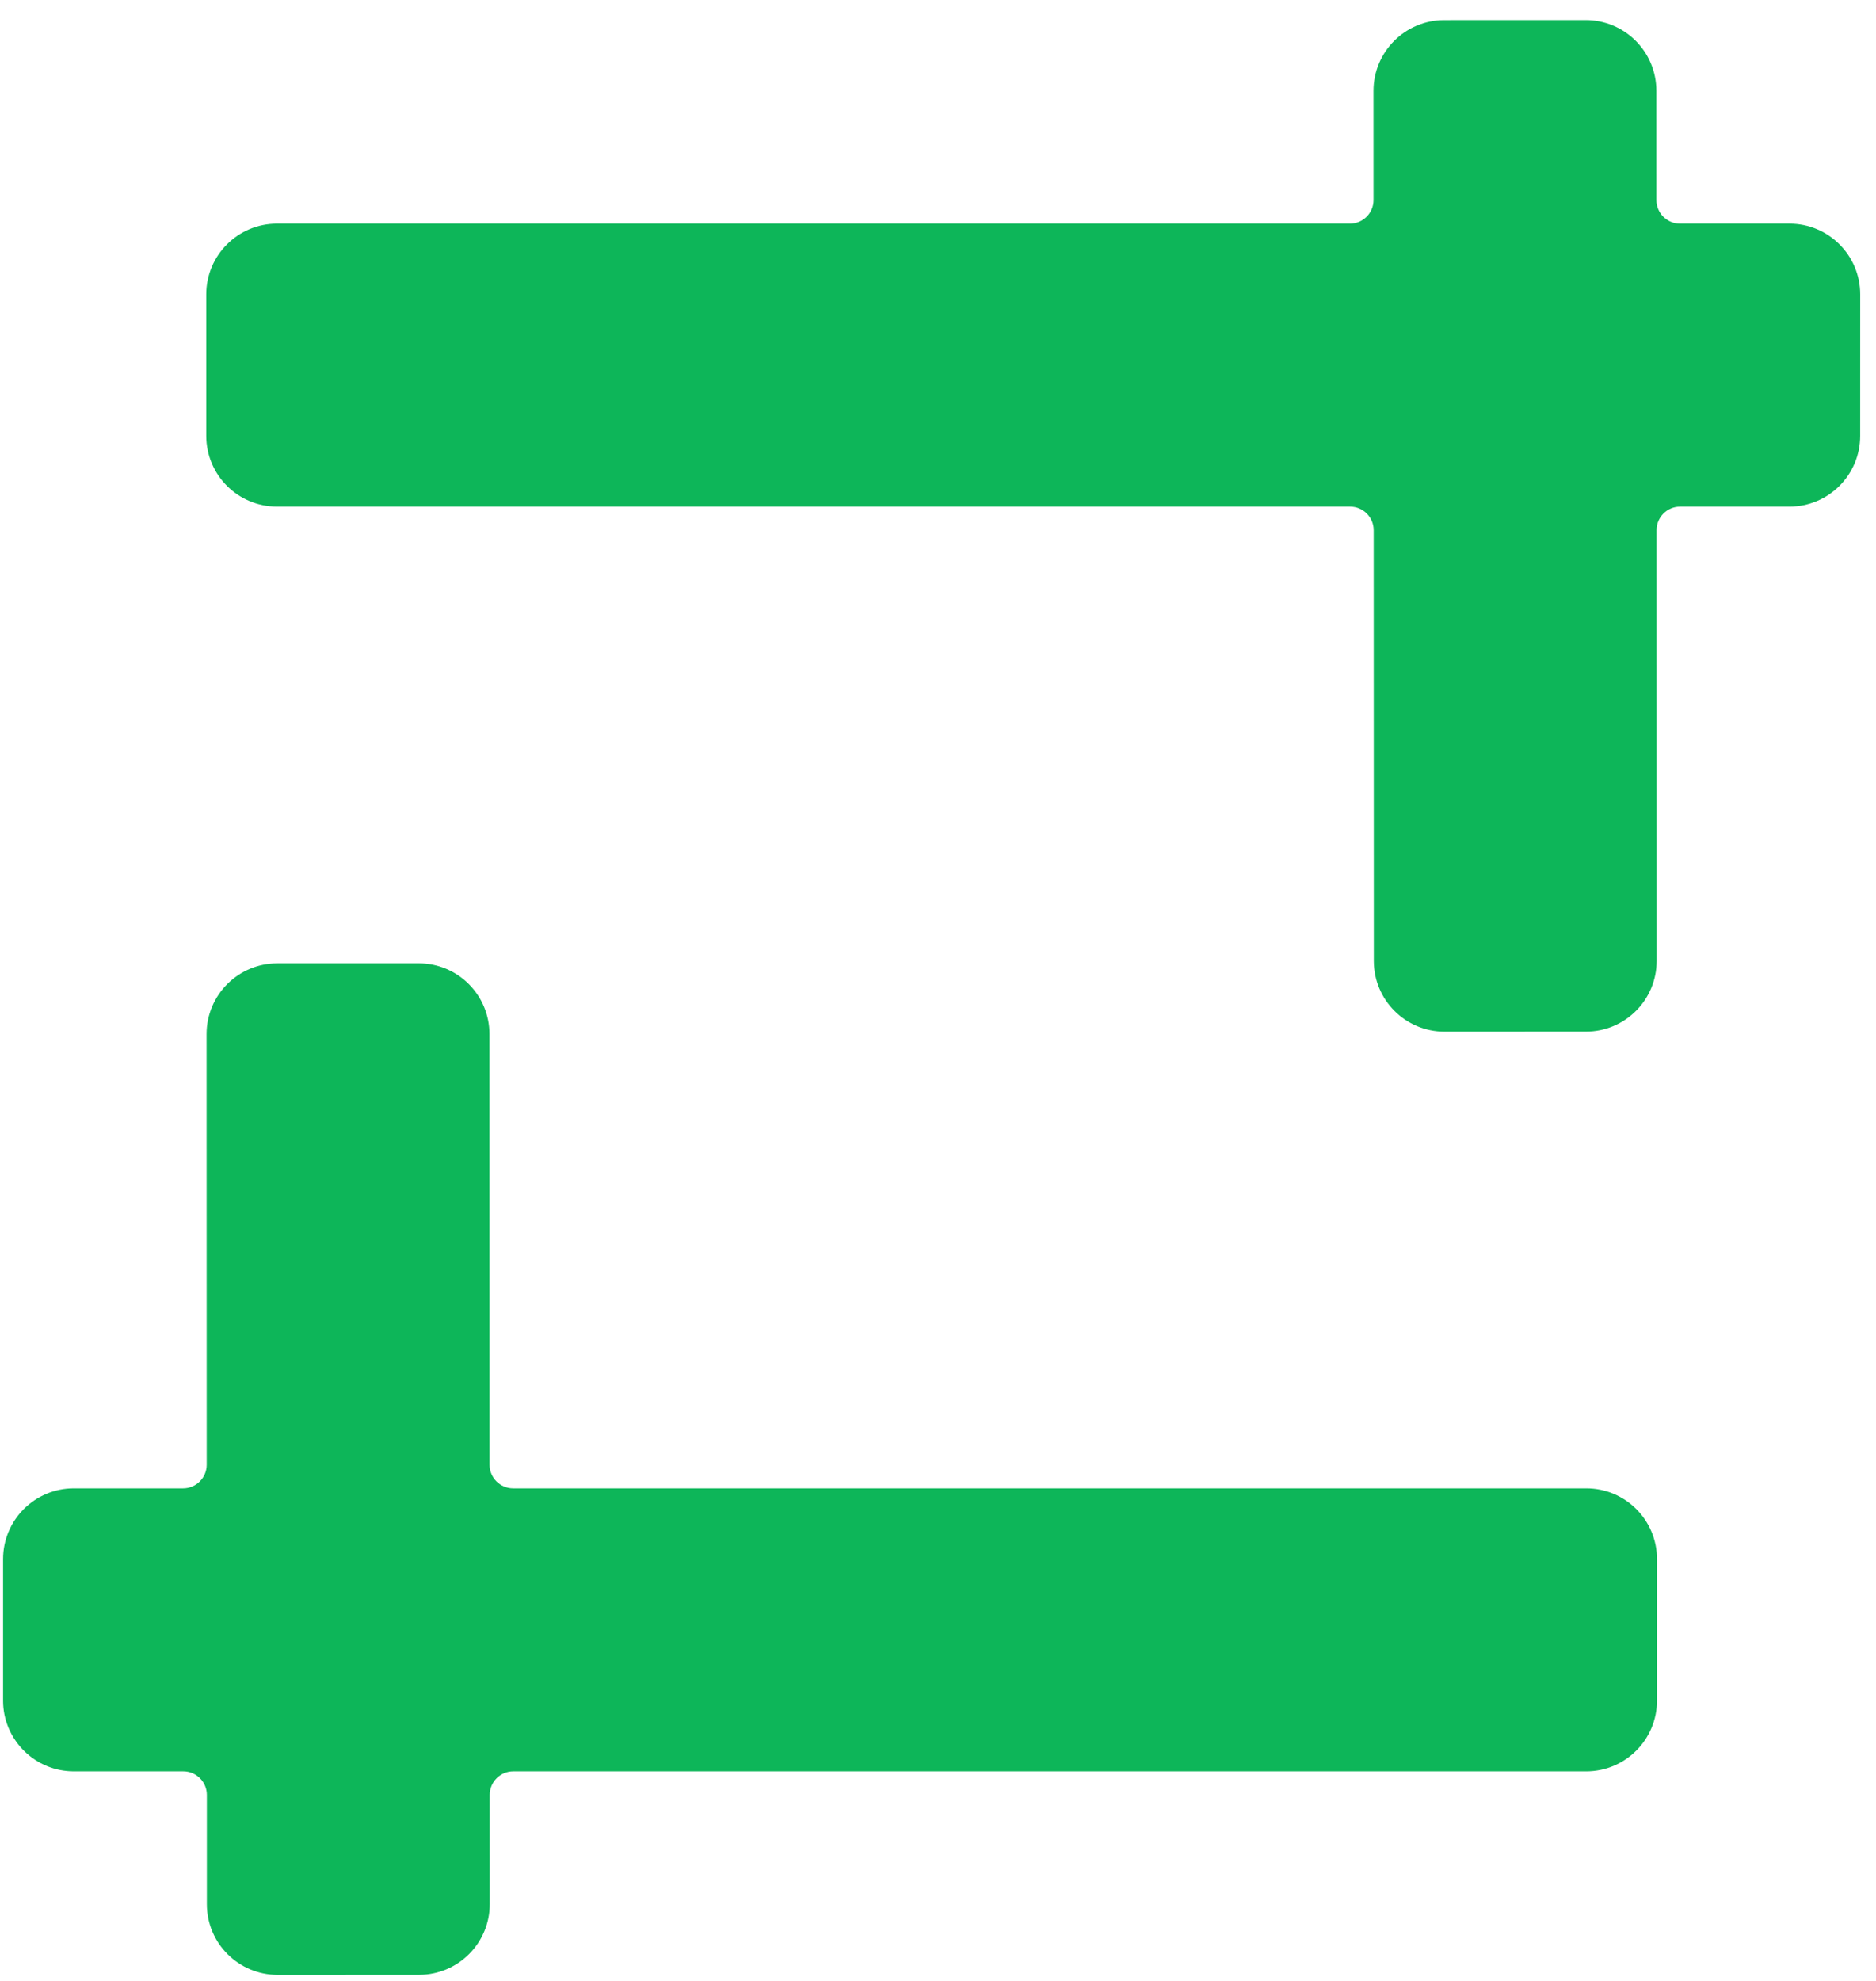
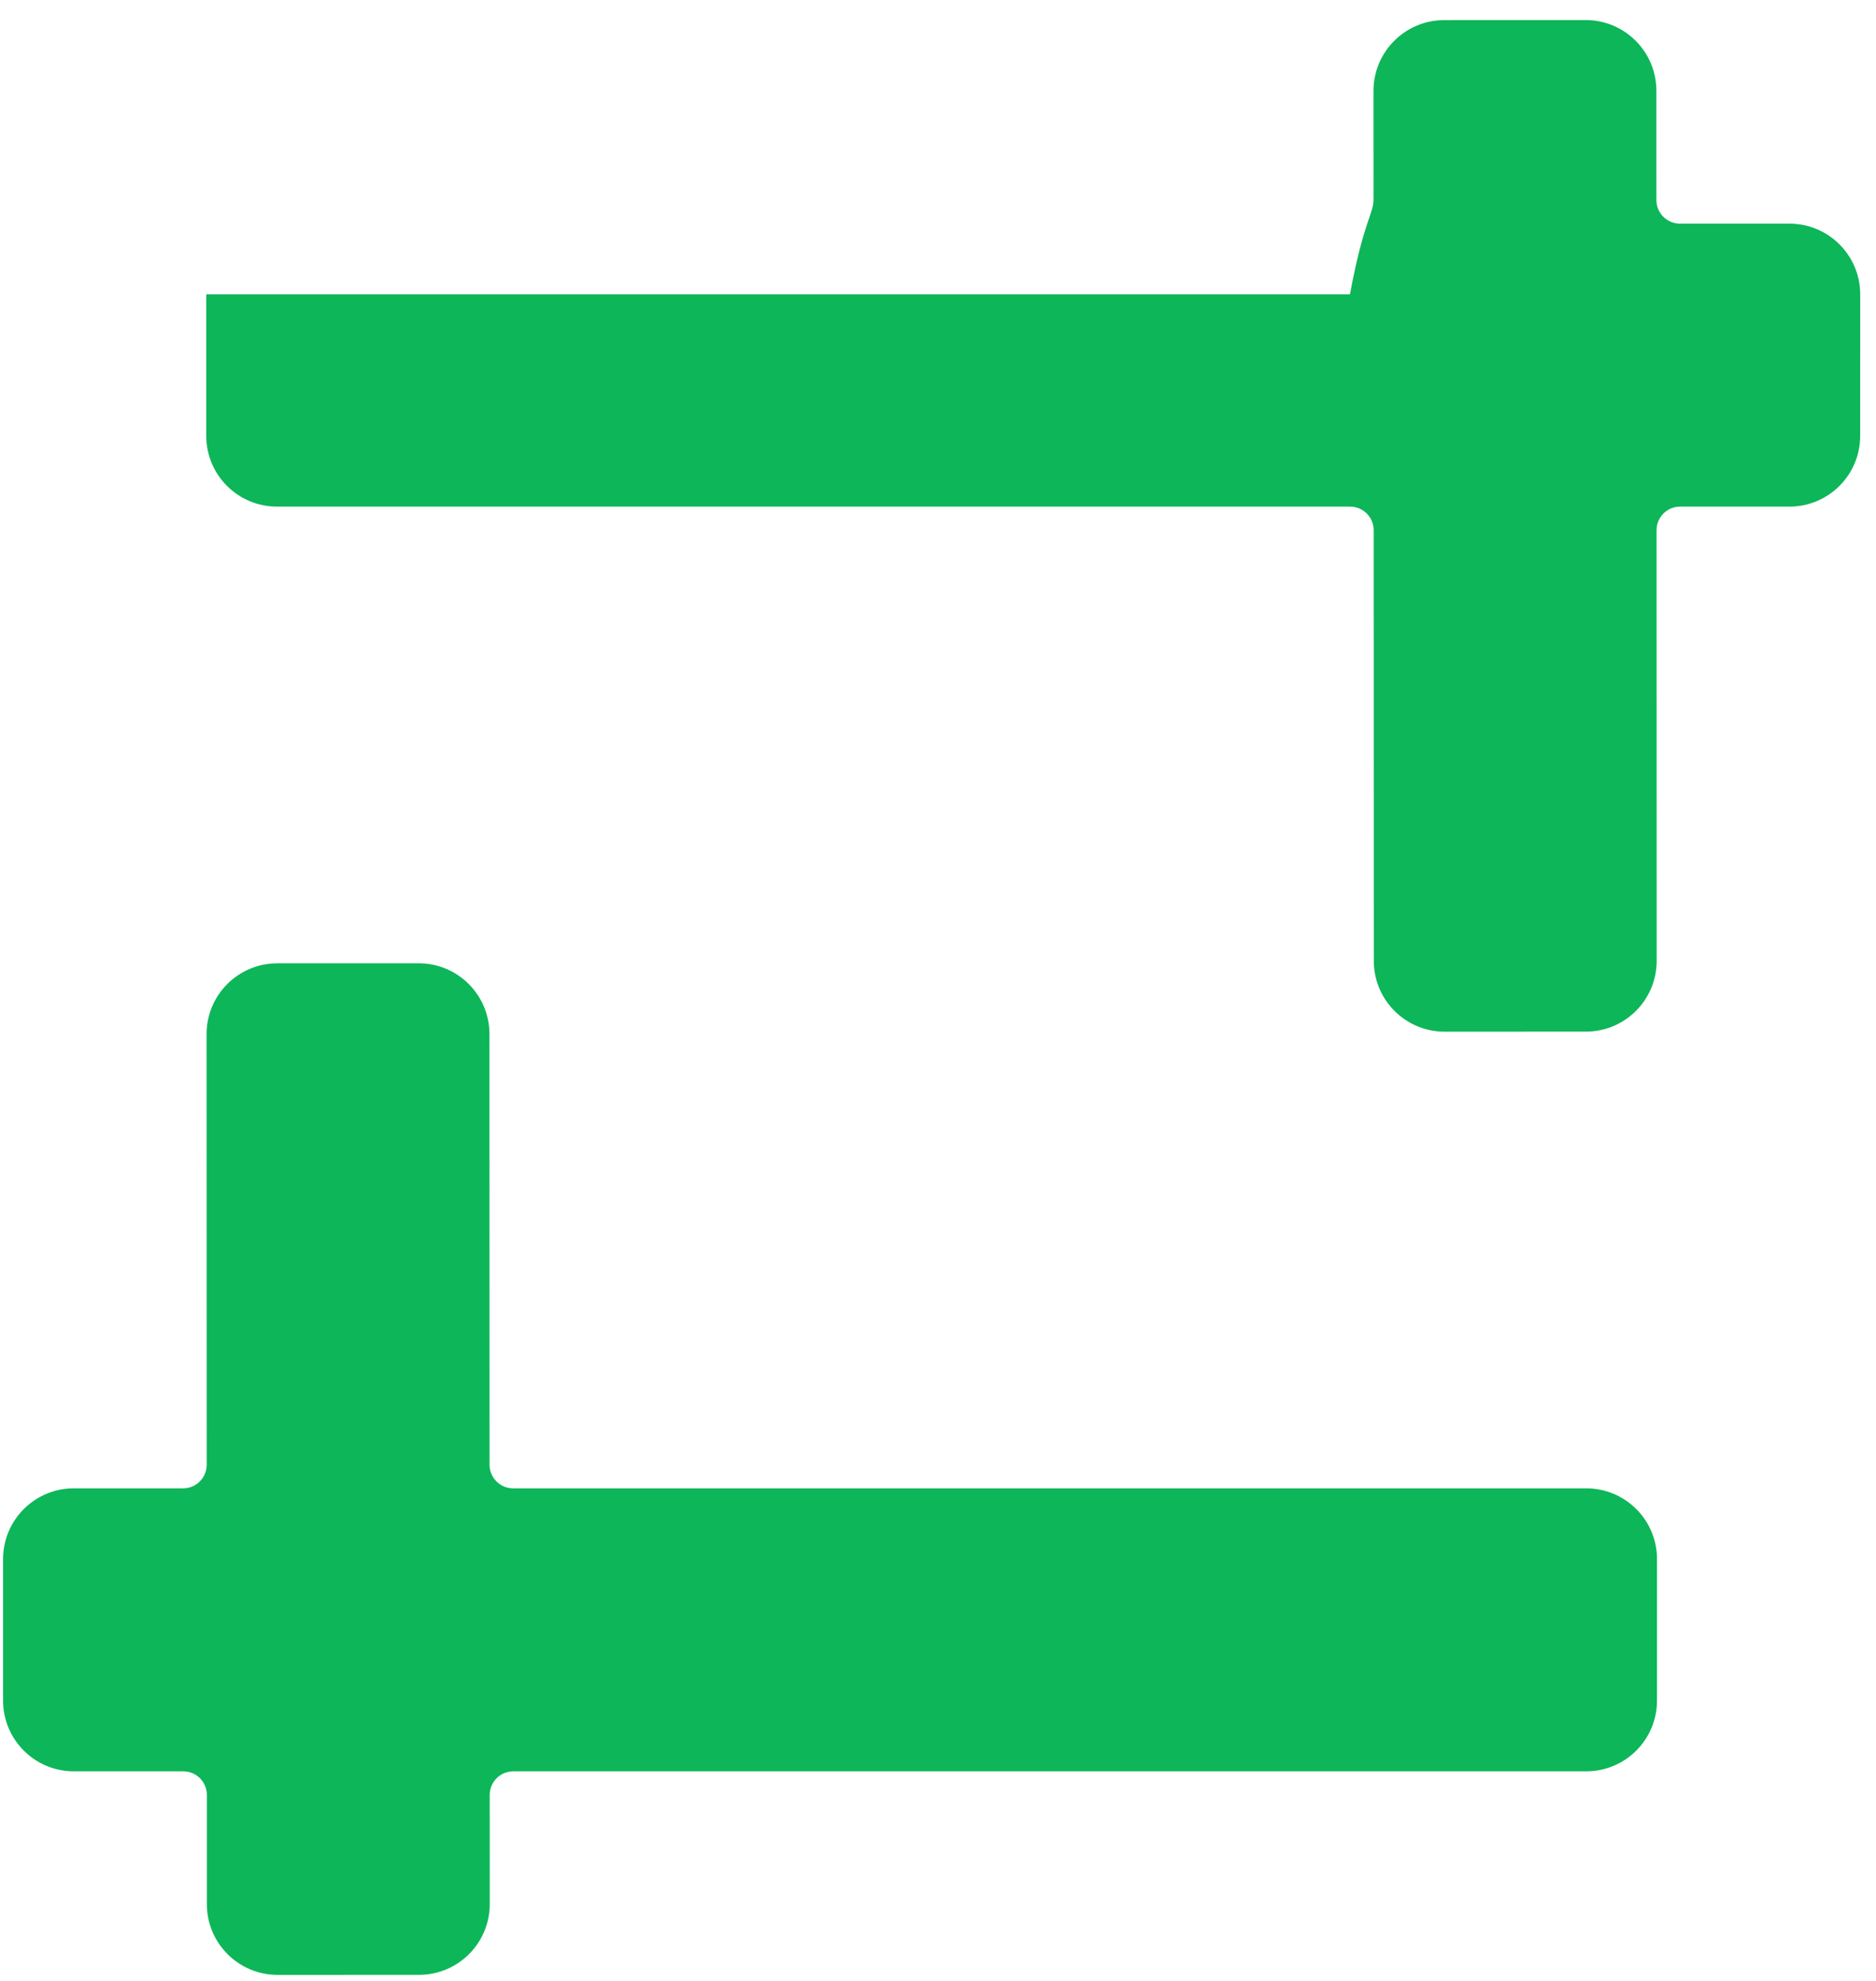
<svg xmlns="http://www.w3.org/2000/svg" viewBox="0 0 72 76" aria-hidden="true">
-   <path d="M16.07 36.958C17.568 36.957 18.784 38.172 18.785 39.67L18.789 56.198C18.79 56.697 19.195 57.102 19.695 57.102H60.881C62.38 57.102 63.595 58.317 63.595 59.816V65.244C63.595 66.743 62.38 67.958 60.881 67.959H19.7C19.2 67.959 18.795 68.364 18.795 68.864L18.796 73.052C18.797 74.551 17.582 75.766 16.083 75.767L10.656 75.769C9.157 75.77 7.939 74.555 7.939 73.056V68.863C7.939 68.363 7.533 67.959 7.034 67.959H2.831C1.379 67.958 0.194 66.817 0.121 65.383L0.118 65.244V59.816C0.118 58.317 1.333 57.102 2.831 57.102H7.029C7.528 57.102 7.933 56.696 7.933 56.197L7.928 39.674C7.928 38.176 9.142 36.96 10.641 36.959L16.07 36.958Z M60.856 0.769C62.355 0.769 63.57 1.983 63.571 3.482L63.572 7.675C63.572 8.175 63.977 8.58 64.477 8.581H68.68C70.179 8.581 71.394 9.796 71.394 11.294L71.393 16.722C71.393 18.221 70.178 19.437 68.679 19.437H64.482C63.982 19.437 63.578 19.842 63.578 20.341L63.582 36.864C63.583 38.363 62.368 39.578 60.87 39.579L55.441 39.581C53.942 39.581 52.727 38.366 52.726 36.868L52.721 20.341C52.721 19.842 52.315 19.437 51.816 19.437H10.63C9.131 19.437 7.916 18.221 7.916 16.722V11.294C7.916 9.796 9.131 8.581 10.63 8.581H51.811C52.31 8.58 52.715 8.175 52.715 7.675L52.714 3.486C52.714 1.987 53.929 0.772 55.428 0.771L60.856 0.769Z" fill="#0DB659" />
+   <path d="M16.07 36.958C17.568 36.957 18.784 38.172 18.785 39.67L18.789 56.198C18.79 56.697 19.195 57.102 19.695 57.102H60.881C62.38 57.102 63.595 58.317 63.595 59.816V65.244C63.595 66.743 62.38 67.958 60.881 67.959H19.7C19.2 67.959 18.795 68.364 18.795 68.864L18.796 73.052C18.797 74.551 17.582 75.766 16.083 75.767L10.656 75.769C9.157 75.77 7.939 74.555 7.939 73.056V68.863C7.939 68.363 7.533 67.959 7.034 67.959H2.831C1.379 67.958 0.194 66.817 0.121 65.383L0.118 65.244V59.816C0.118 58.317 1.333 57.102 2.831 57.102H7.029C7.528 57.102 7.933 56.696 7.933 56.197L7.928 39.674C7.928 38.176 9.142 36.96 10.641 36.959L16.07 36.958Z M60.856 0.769C62.355 0.769 63.57 1.983 63.571 3.482L63.572 7.675C63.572 8.175 63.977 8.58 64.477 8.581H68.68C70.179 8.581 71.394 9.796 71.394 11.294L71.393 16.722C71.393 18.221 70.178 19.437 68.679 19.437H64.482C63.982 19.437 63.578 19.842 63.578 20.341L63.582 36.864C63.583 38.363 62.368 39.578 60.87 39.579L55.441 39.581C53.942 39.581 52.727 38.366 52.726 36.868L52.721 20.341C52.721 19.842 52.315 19.437 51.816 19.437H10.63C9.131 19.437 7.916 18.221 7.916 16.722V11.294H51.811C52.31 8.58 52.715 8.175 52.715 7.675L52.714 3.486C52.714 1.987 53.929 0.772 55.428 0.771L60.856 0.769Z" fill="#0DB659" />
</svg>